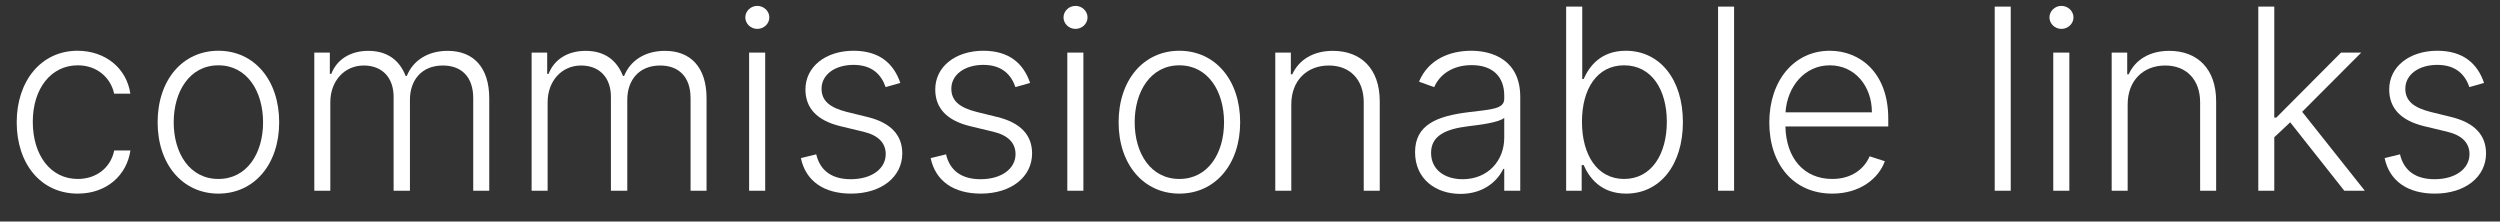
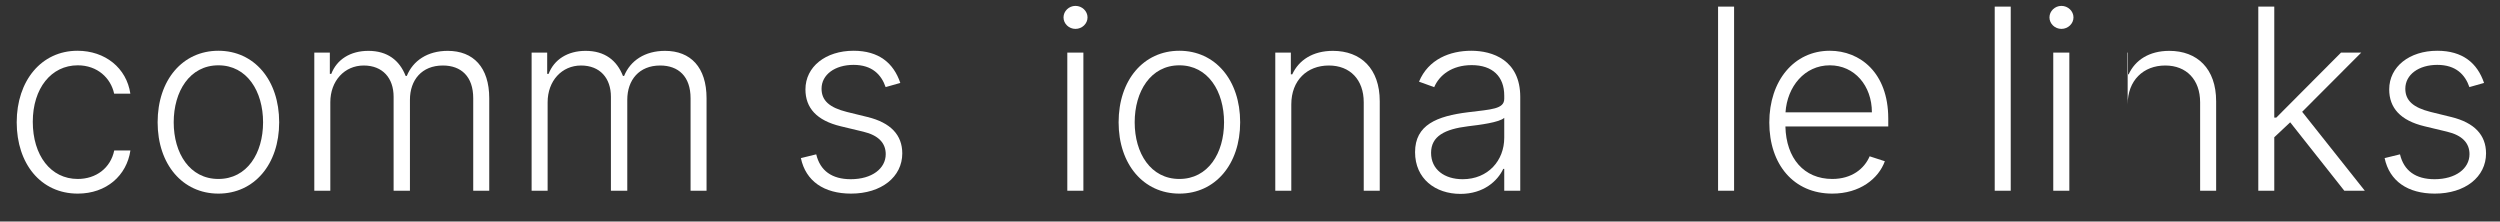
<svg xmlns="http://www.w3.org/2000/svg" width="79" height="7" viewBox="0 0 79 7" fill="none">
  <rect x="0" y="0" width="79" height="7" fill="#333333" stroke="none" />
  <path d="M2.457 6.118C3.366 6.118 4.005 5.544 4.121 4.754H3.61C3.494 5.311 3.036 5.655 2.457 5.655C1.602 5.655 1.036 4.911 1.036 3.848C1.036 2.791 1.619 2.064 2.457 2.064C3.079 2.064 3.499 2.465 3.607 2.959H4.119C3.999 2.149 3.323 1.604 2.448 1.604C1.306 1.604 0.528 2.553 0.528 3.865C0.528 5.166 1.283 6.118 2.457 6.118Z" fill="white" />
  <path d="M6.901 6.118C8.032 6.118 8.822 5.195 8.822 3.865C8.822 2.527 8.032 1.604 6.901 1.604C5.771 1.604 4.981 2.527 4.981 3.865C4.981 5.195 5.771 6.118 6.901 6.118ZM6.901 5.655C5.995 5.655 5.489 4.842 5.489 3.865C5.489 2.888 5.995 2.064 6.901 2.064C7.808 2.064 8.313 2.888 8.313 3.865C8.313 4.842 7.808 5.655 6.901 5.655Z" fill="white" />
  <path d="M9.932 6.027H10.438V3.232C10.438 2.553 10.889 2.07 11.494 2.07C12.091 2.07 12.438 2.467 12.438 3.058V6.027H12.954V3.155C12.954 2.527 13.329 2.07 13.994 2.07C14.571 2.07 14.954 2.416 14.954 3.104V6.027H15.46V3.104C15.46 2.127 14.957 1.607 14.148 1.607C13.511 1.607 13.051 1.916 12.855 2.399H12.818C12.625 1.905 12.242 1.607 11.639 1.607C11.068 1.607 10.642 1.882 10.469 2.334H10.423V1.663H9.932V6.027Z" fill="white" />
  <path d="M16.799 6.027H17.305V3.232C17.305 2.553 17.756 2.07 18.361 2.07C18.958 2.07 19.305 2.467 19.305 3.058V6.027H19.822V3.155C19.822 2.527 20.197 2.07 20.861 2.07C21.438 2.07 21.822 2.416 21.822 3.104V6.027H22.327V3.104C22.327 2.127 21.825 1.607 21.015 1.607C20.378 1.607 19.918 1.916 19.722 2.399H19.685C19.492 1.905 19.109 1.607 18.506 1.607C17.935 1.607 17.509 1.882 17.336 2.334H17.291V1.663H16.799V6.027Z" fill="white" />
-   <path d="M23.672 6.027H24.18V1.663H23.672V6.027ZM23.93 0.913C24.138 0.913 24.311 0.749 24.311 0.55C24.311 0.351 24.138 0.186 23.93 0.186C23.723 0.186 23.552 0.351 23.552 0.55C23.552 0.749 23.723 0.913 23.93 0.913Z" fill="white" />
  <path d="M28.45 2.621C28.236 1.99 27.771 1.604 26.972 1.604C26.092 1.604 25.452 2.107 25.452 2.825C25.452 3.411 25.808 3.808 26.566 3.99L27.279 4.161C27.759 4.274 27.989 4.521 27.989 4.871C27.989 5.325 27.555 5.663 26.884 5.663C26.288 5.663 25.916 5.394 25.793 4.877L25.308 4.996C25.461 5.723 26.038 6.118 26.893 6.118C27.853 6.118 28.512 5.59 28.512 4.848C28.512 4.266 28.146 3.877 27.416 3.698L26.756 3.536C26.214 3.399 25.961 3.18 25.961 2.803C25.961 2.359 26.384 2.05 26.972 2.05C27.56 2.05 27.85 2.359 27.986 2.752L28.45 2.621Z" fill="white" />
-   <path d="M32.551 2.621C32.338 1.99 31.872 1.604 31.074 1.604C30.193 1.604 29.554 2.107 29.554 2.825C29.554 3.411 29.909 3.808 30.668 3.99L31.381 4.161C31.861 4.274 32.091 4.521 32.091 4.871C32.091 5.325 31.656 5.663 30.986 5.663C30.389 5.663 30.017 5.394 29.895 4.877L29.409 4.996C29.562 5.723 30.139 6.118 30.994 6.118C31.954 6.118 32.614 5.59 32.614 4.848C32.614 4.266 32.247 3.877 31.517 3.698L30.858 3.536C30.315 3.399 30.062 3.18 30.062 2.803C30.062 2.359 30.486 2.05 31.074 2.05C31.662 2.05 31.952 2.359 32.088 2.752L32.551 2.621Z" fill="white" />
  <path d="M33.727 6.027H34.235V1.663H33.727V6.027ZM33.985 0.913C34.193 0.913 34.366 0.749 34.366 0.55C34.366 0.351 34.193 0.186 33.985 0.186C33.778 0.186 33.607 0.351 33.607 0.55C33.607 0.749 33.778 0.913 33.985 0.913Z" fill="white" />
  <path d="M37.268 6.118C38.399 6.118 39.189 5.195 39.189 3.865C39.189 2.527 38.399 1.604 37.268 1.604C36.138 1.604 35.348 2.527 35.348 3.865C35.348 5.195 36.138 6.118 37.268 6.118ZM37.268 5.655C36.362 5.655 35.856 4.842 35.856 3.865C35.856 2.888 36.362 2.064 37.268 2.064C38.175 2.064 38.68 2.888 38.68 3.865C38.68 4.842 38.175 5.655 37.268 5.655Z" fill="white" />
  <path d="M40.805 3.3C40.805 2.538 41.305 2.07 41.992 2.07C42.663 2.07 43.094 2.519 43.094 3.232V6.027H43.6V3.2C43.6 2.166 43.001 1.607 42.12 1.607C41.481 1.607 41.041 1.902 40.836 2.348H40.791V1.663H40.299V6.027H40.805V3.3Z" fill="white" />
  <path d="M46.151 6.127C46.878 6.127 47.321 5.723 47.503 5.337H47.534V6.027H48.04V3.064C48.04 1.894 47.159 1.604 46.492 1.604C45.824 1.604 45.136 1.868 44.841 2.581L45.321 2.754C45.48 2.379 45.875 2.058 46.506 2.058C47.168 2.058 47.534 2.422 47.534 3.019V3.121C47.534 3.45 47.125 3.456 46.392 3.547C45.406 3.669 44.716 3.945 44.716 4.808C44.716 5.649 45.358 6.127 46.151 6.127ZM46.219 5.663C45.648 5.663 45.222 5.359 45.222 4.831C45.222 4.303 45.653 4.081 46.392 3.99C46.75 3.948 47.386 3.868 47.534 3.723V4.354C47.534 5.07 47.026 5.663 46.219 5.663Z" fill="white" />
-   <path d="M49.49 6.027H49.981V5.217H50.044C50.22 5.618 50.59 6.118 51.385 6.118C52.456 6.118 53.18 5.212 53.18 3.857C53.18 2.513 52.453 1.604 51.376 1.604C50.578 1.604 50.217 2.104 50.044 2.496H49.999V0.209H49.49V6.027ZM49.99 3.848C49.99 2.803 50.47 2.064 51.322 2.064C52.197 2.064 52.672 2.842 52.672 3.848C52.672 4.865 52.192 5.655 51.322 5.655C50.476 5.655 49.99 4.902 49.99 3.848Z" fill="white" />
  <path d="M54.797 0.209H54.291V6.027H54.797V0.209Z" fill="white" />
  <path d="M57.899 6.118C58.774 6.118 59.362 5.644 59.561 5.095L59.081 4.939C58.913 5.331 58.518 5.655 57.899 5.655C57.007 5.655 56.442 5.004 56.419 3.996H59.669V3.746C59.669 2.288 58.768 1.604 57.822 1.604C56.692 1.604 55.91 2.55 55.91 3.871C55.91 5.195 56.678 6.118 57.899 6.118ZM56.422 3.55C56.476 2.737 57.024 2.064 57.822 2.064C58.604 2.064 59.152 2.709 59.152 3.55H56.422Z" fill="white" />
  <path d="M63.539 0.209H63.033V6.027H63.539V0.209Z" fill="white" />
  <path d="M64.883 6.027H65.391V1.663H64.883V6.027ZM65.141 0.913C65.349 0.913 65.522 0.749 65.522 0.55C65.522 0.351 65.349 0.186 65.141 0.186C64.934 0.186 64.763 0.351 64.763 0.55C64.763 0.749 64.934 0.913 65.141 0.913Z" fill="white" />
-   <path d="M67.234 3.3C67.234 2.538 67.734 2.07 68.422 2.07C69.092 2.07 69.524 2.519 69.524 3.232V6.027H70.03V3.2C70.03 2.166 69.43 1.607 68.55 1.607C67.91 1.607 67.47 1.902 67.266 2.348H67.22V1.663H66.729V6.027H67.234V3.3Z" fill="white" />
+   <path d="M67.234 3.3C67.234 2.538 67.734 2.07 68.422 2.07C69.092 2.07 69.524 2.519 69.524 3.232V6.027H70.03V3.2C70.03 2.166 69.43 1.607 68.55 1.607C67.91 1.607 67.47 1.902 67.266 2.348H67.22V1.663H66.729H67.234V3.3Z" fill="white" />
  <path d="M71.362 6.027H71.867V4.337L72.37 3.865L74.08 6.027H74.728L72.748 3.533L74.614 1.663H73.975L71.93 3.717H71.867V0.209H71.362V6.027Z" fill="white" />
  <path d="M78.496 2.621C78.283 1.99 77.817 1.604 77.019 1.604C76.138 1.604 75.499 2.107 75.499 2.825C75.499 3.411 75.854 3.808 76.613 3.99L77.326 4.161C77.806 4.274 78.036 4.521 78.036 4.871C78.036 5.325 77.602 5.663 76.931 5.663C76.335 5.663 75.962 5.394 75.84 4.877L75.354 4.996C75.508 5.723 76.085 6.118 76.94 6.118C77.9 6.118 78.559 5.59 78.559 4.848C78.559 4.266 78.192 3.877 77.462 3.698L76.803 3.536C76.261 3.399 76.008 3.18 76.008 2.803C76.008 2.359 76.431 2.05 77.019 2.05C77.607 2.05 77.897 2.359 78.033 2.752L78.496 2.621Z" fill="white" />
</svg>